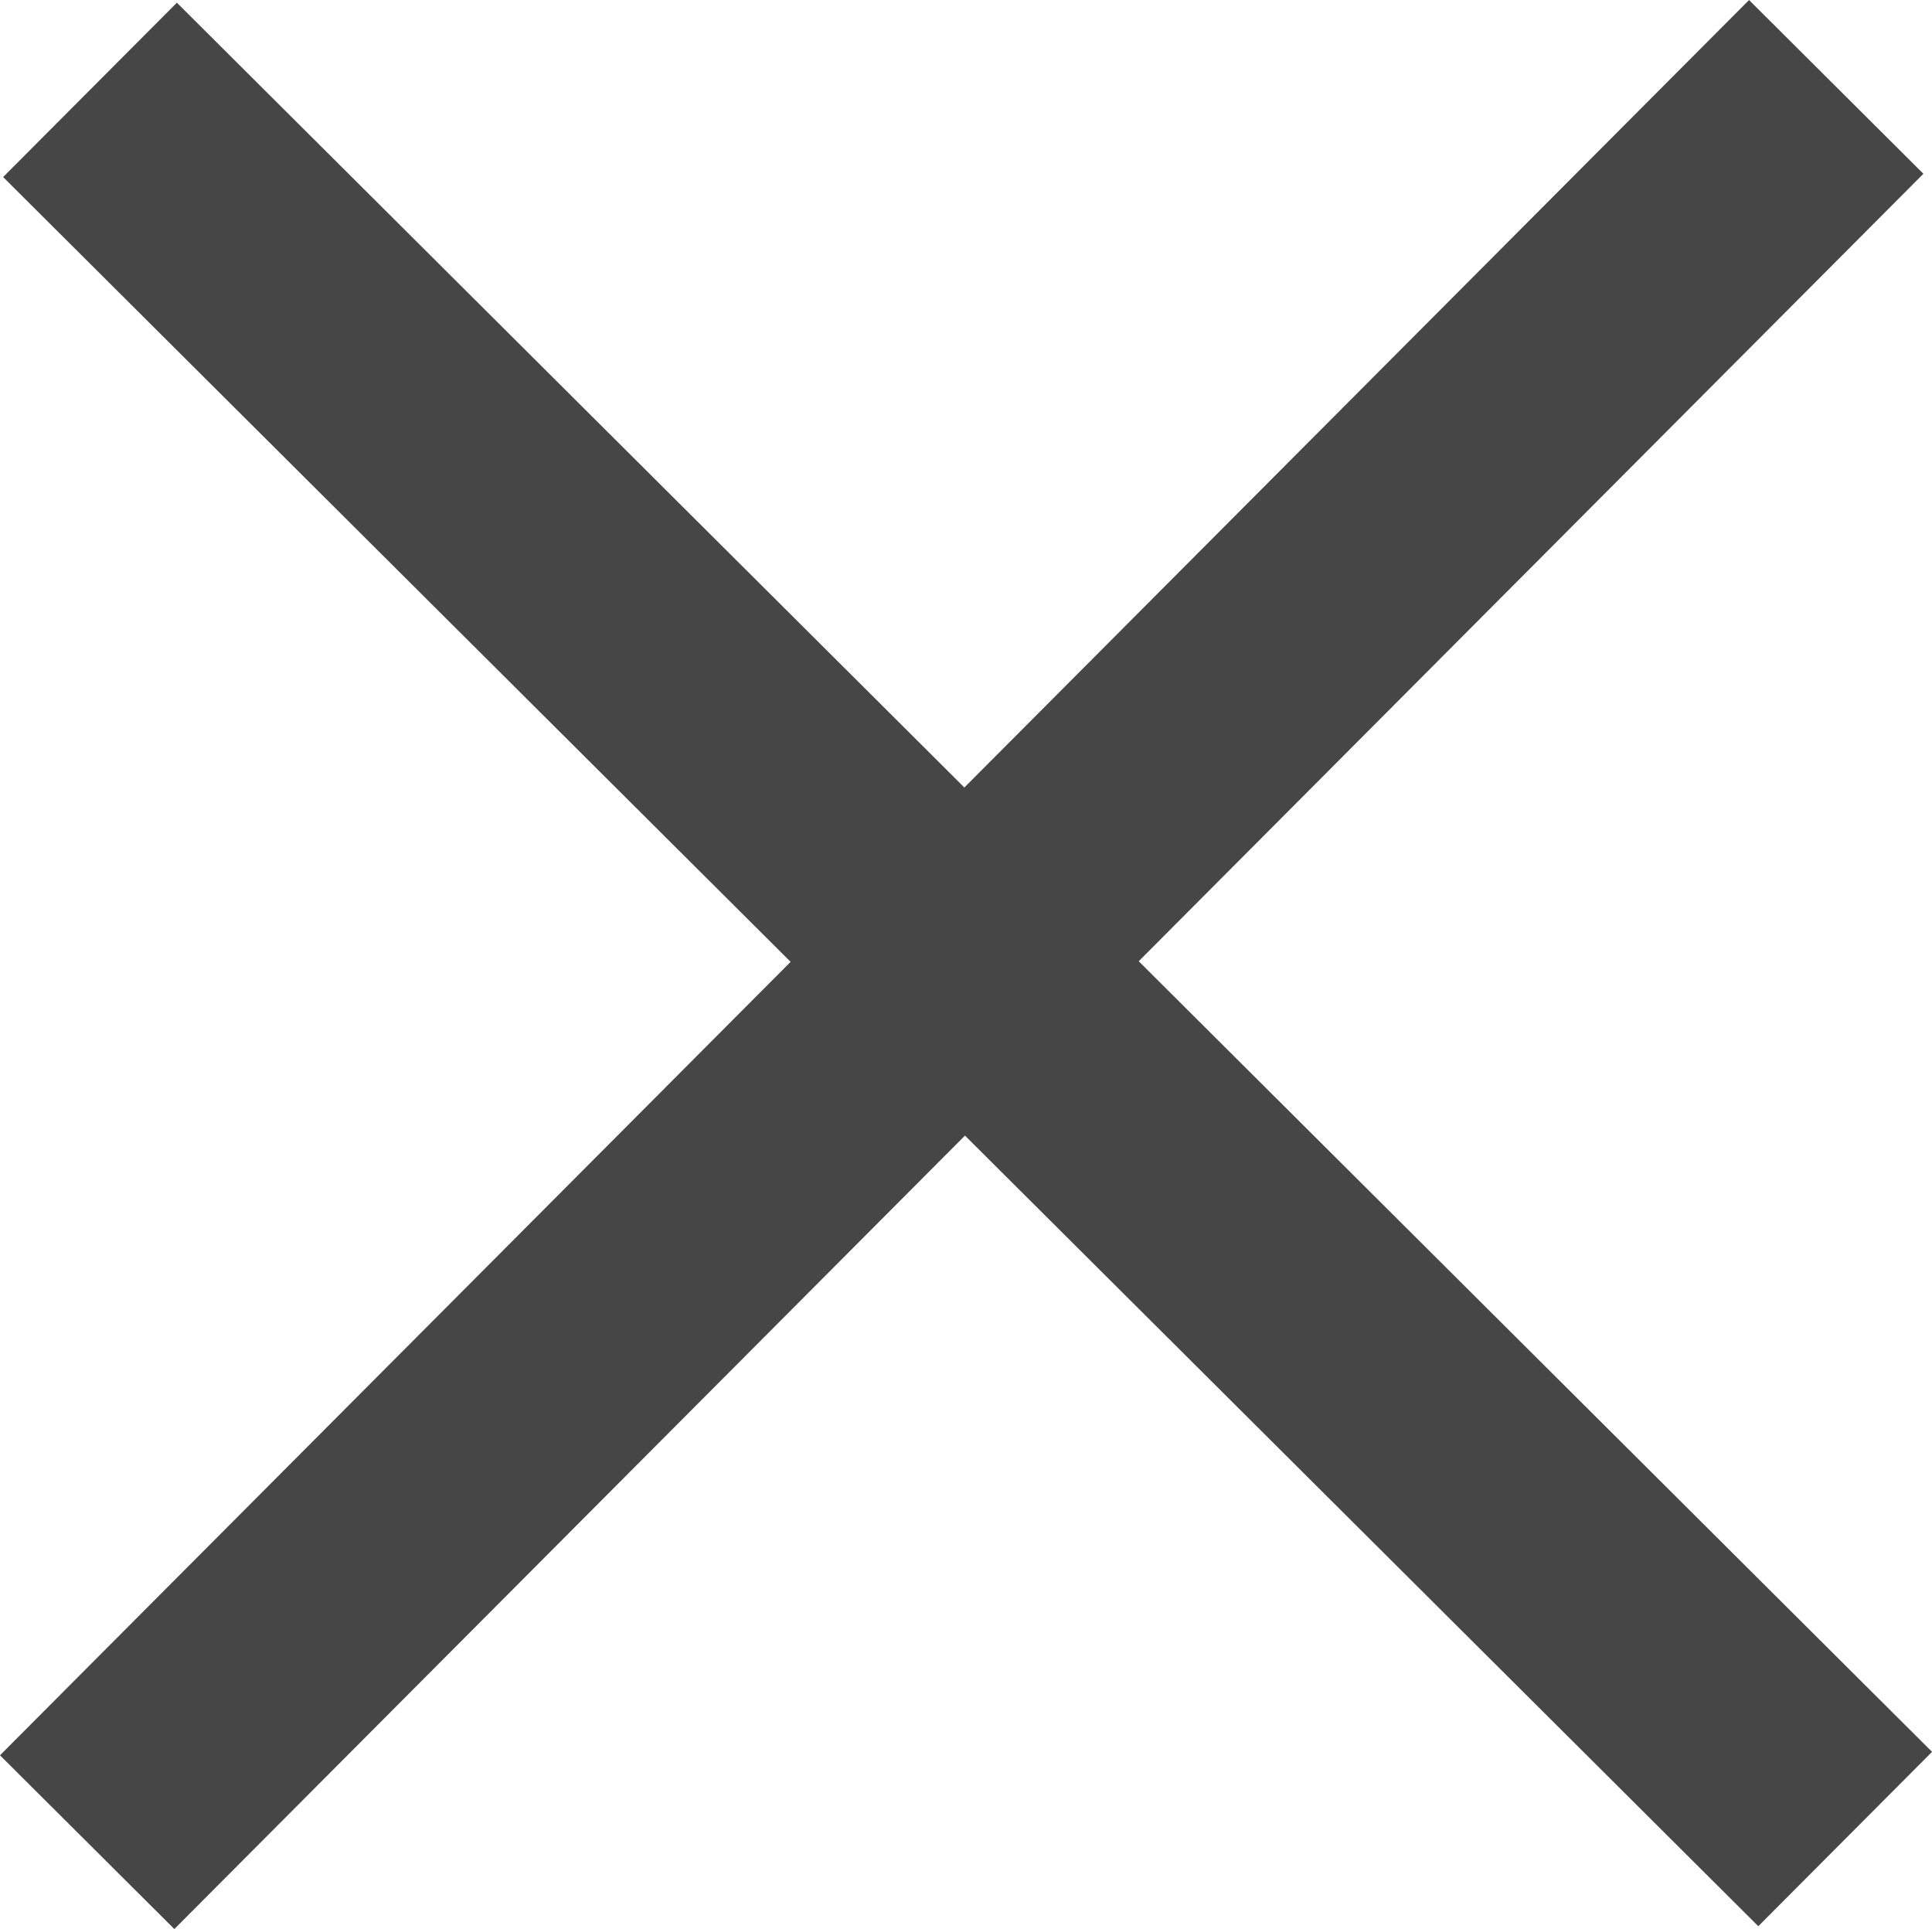
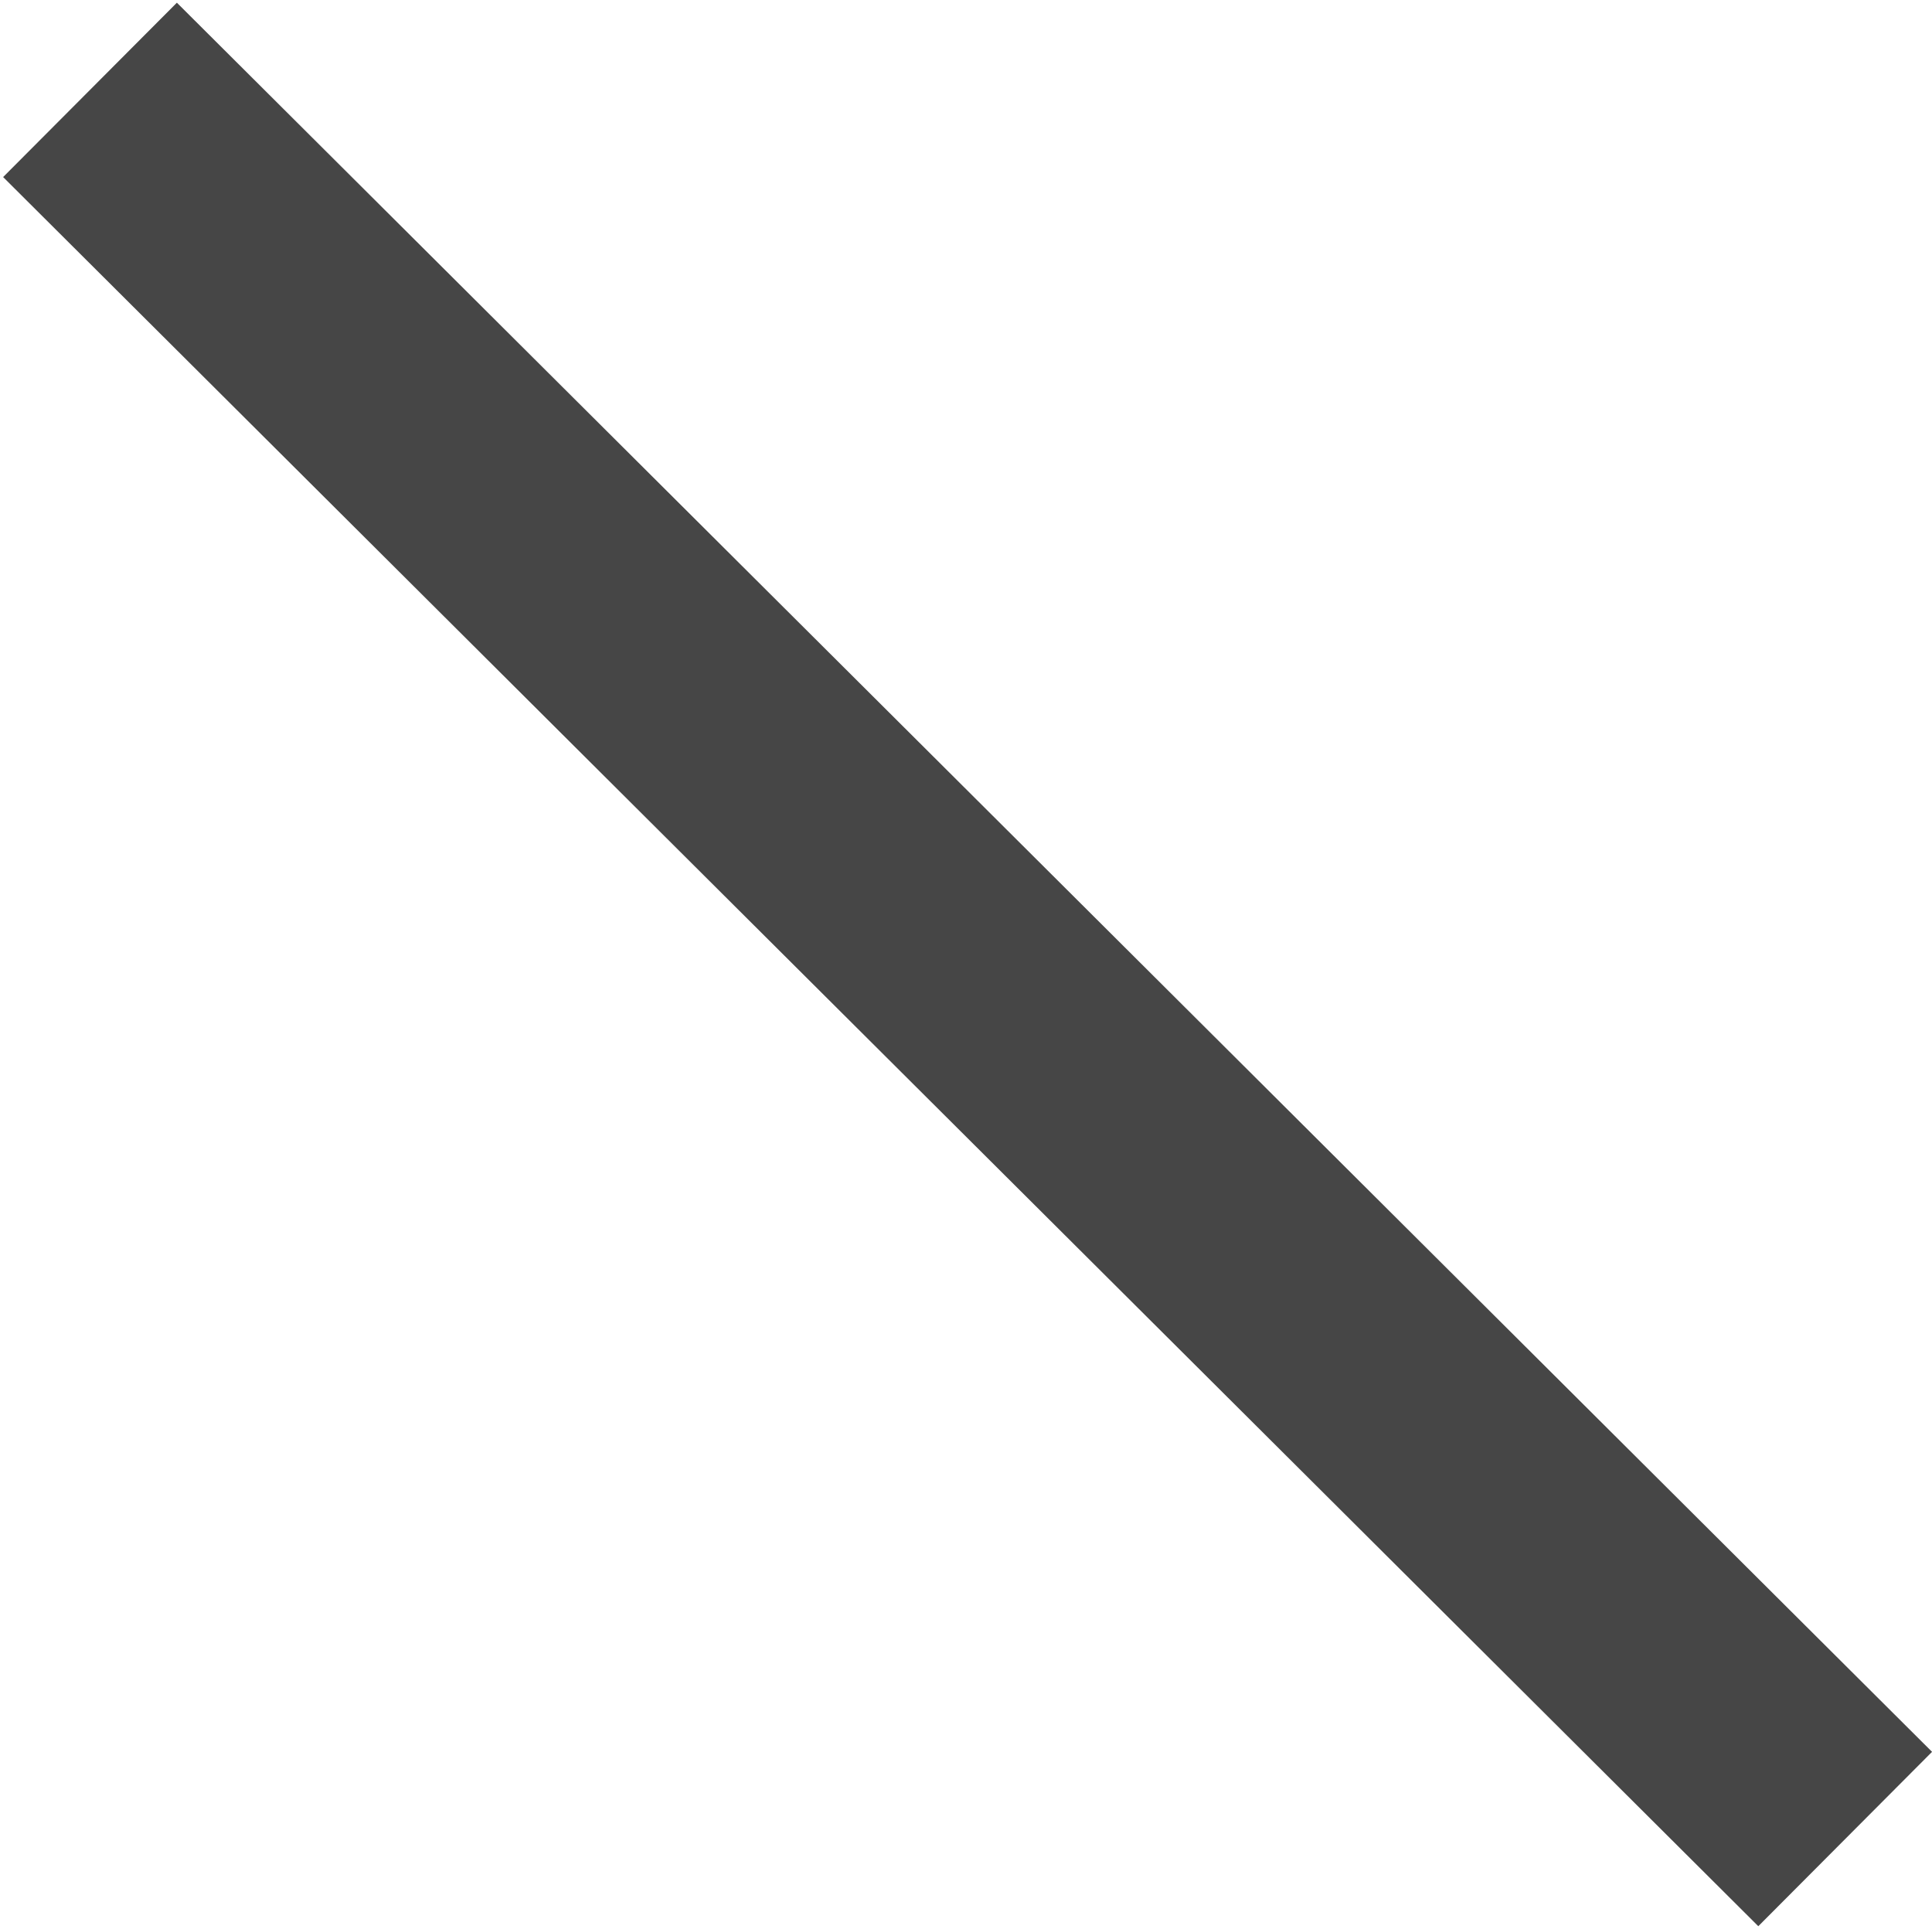
<svg xmlns="http://www.w3.org/2000/svg" id="Layer_1" data-name="Layer 1" width="235.47" height="235.09" viewBox="0 0 235.47 235.09">
  <title>icon-close</title>
-   <rect x="-33.79" y="102.55" width="302" height="30" transform="translate(-48.79 117.6) rotate(-45.1)" style="fill:#464646" />
  <rect x="102.93" y="-33.45" width="30" height="302" transform="translate(-48.58 118.1) rotate(-45.1)" style="fill:#464646" />
</svg>